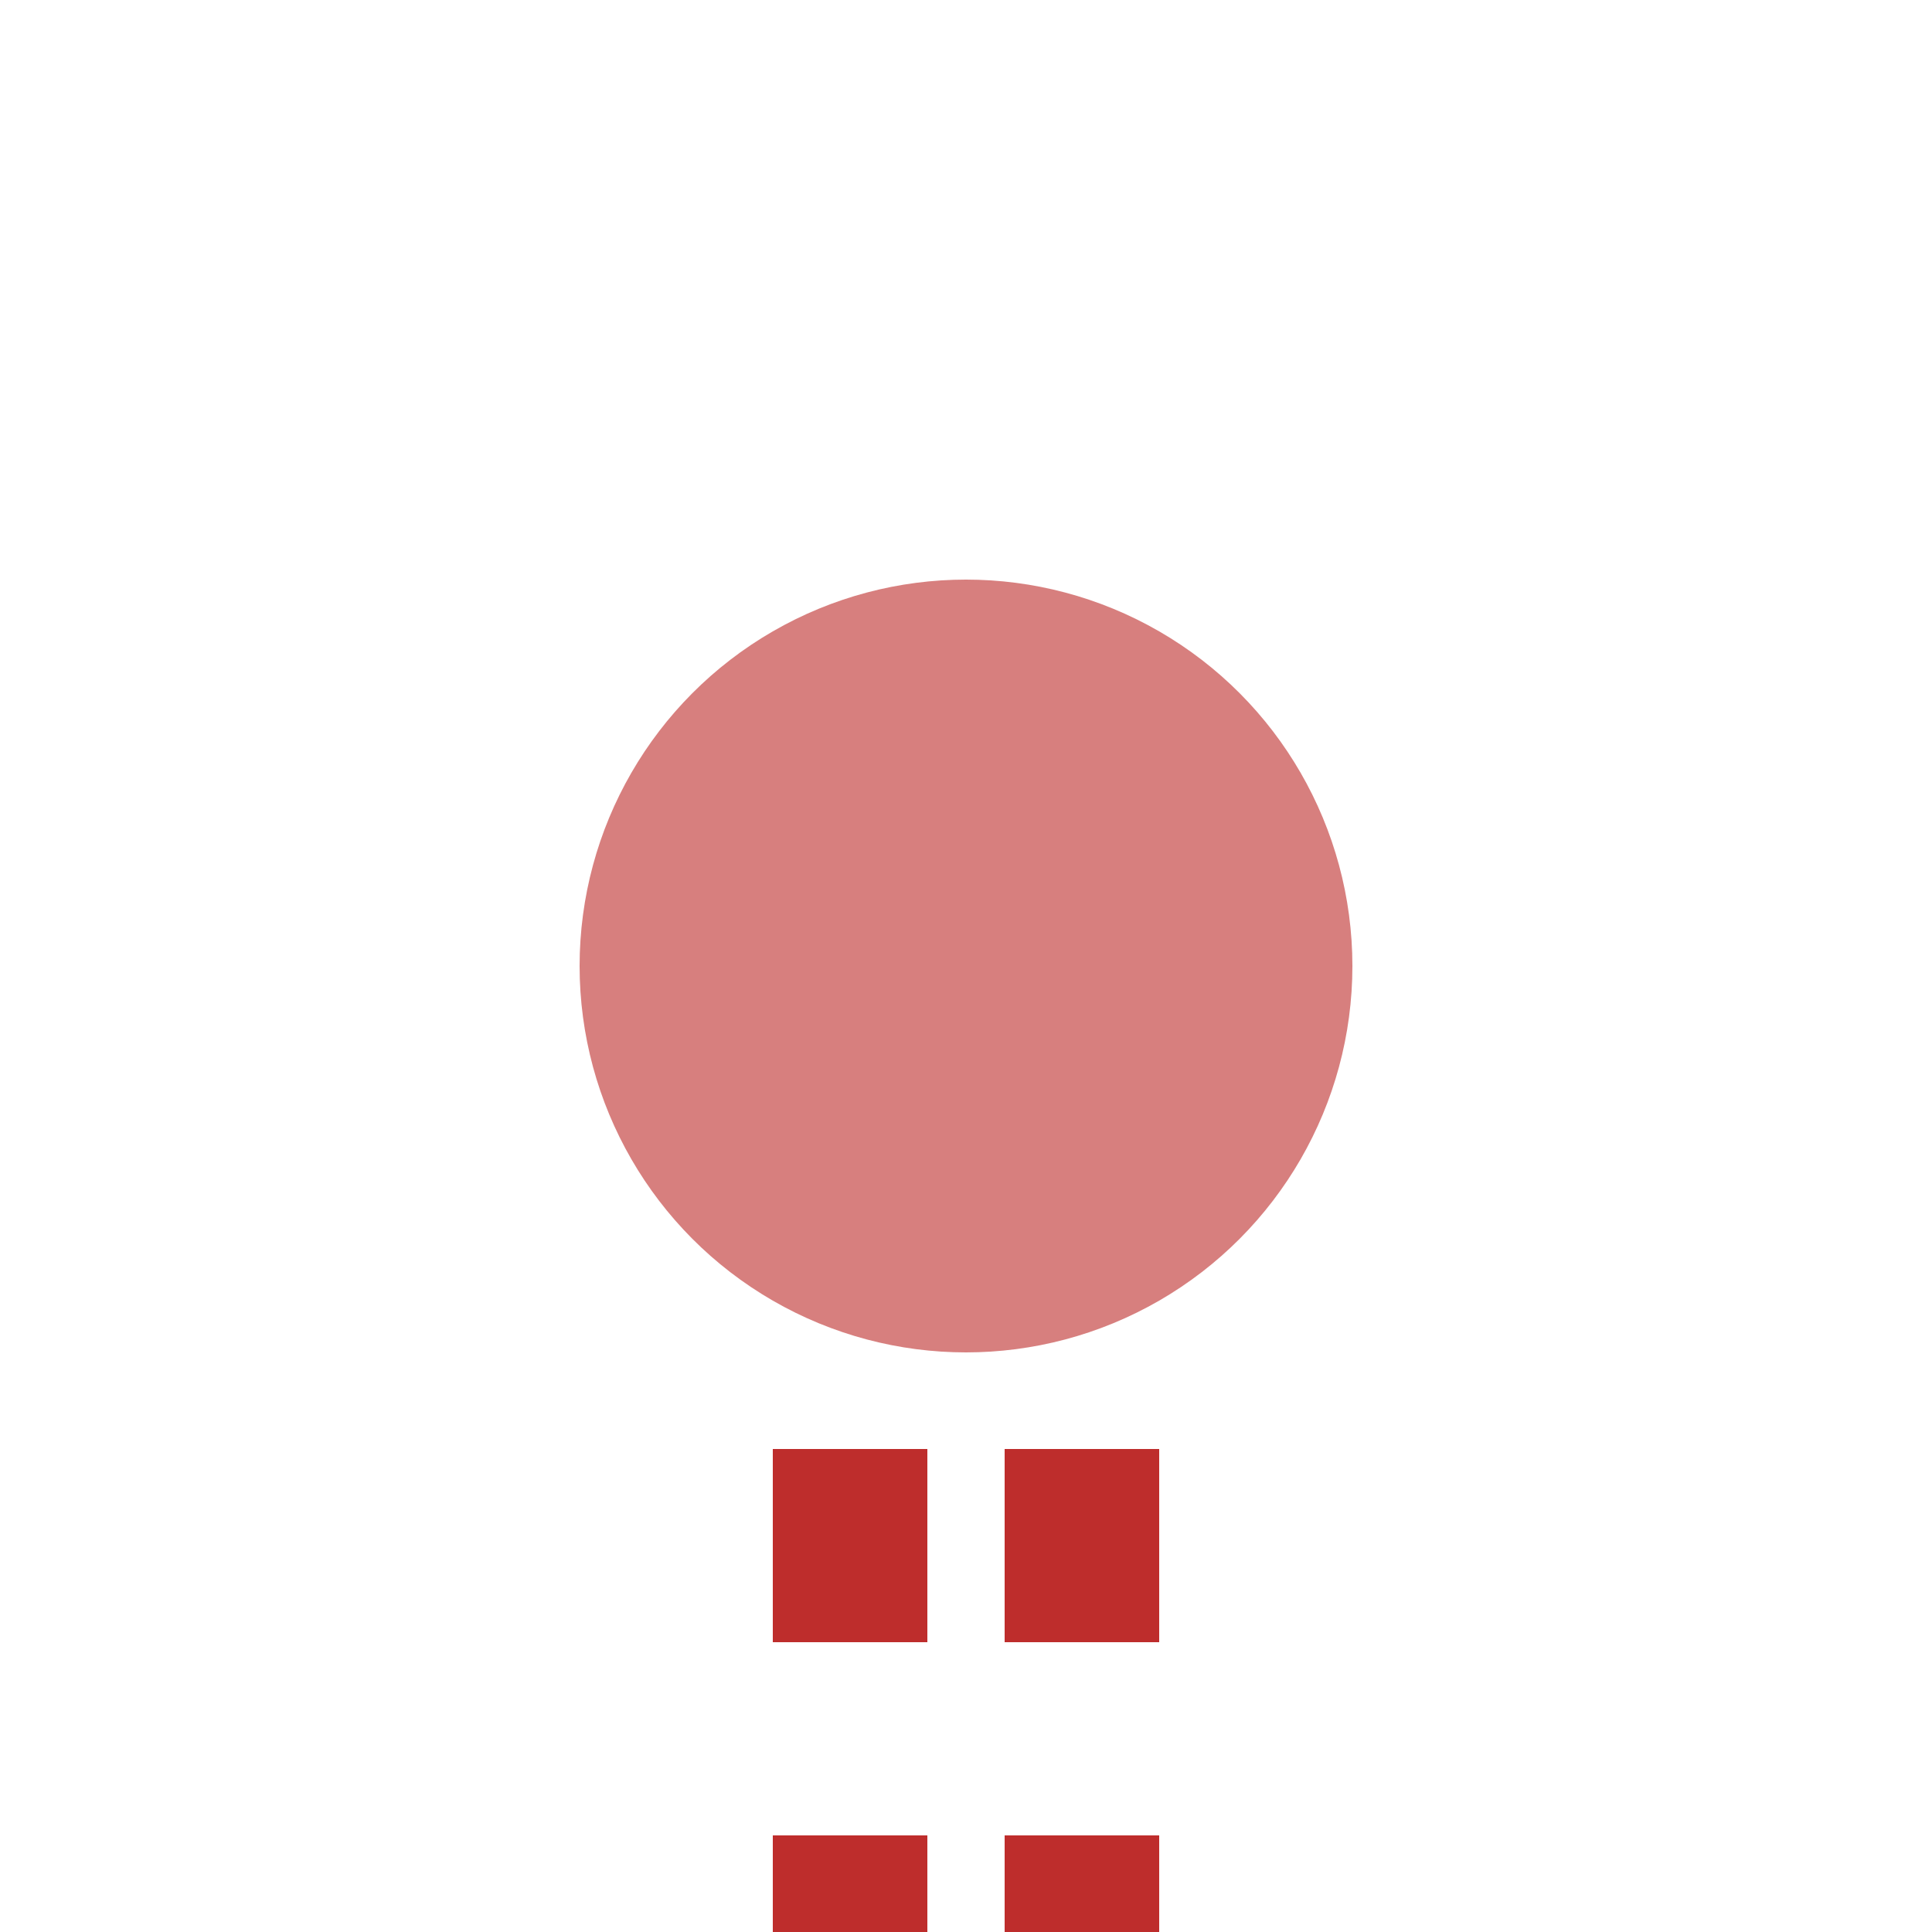
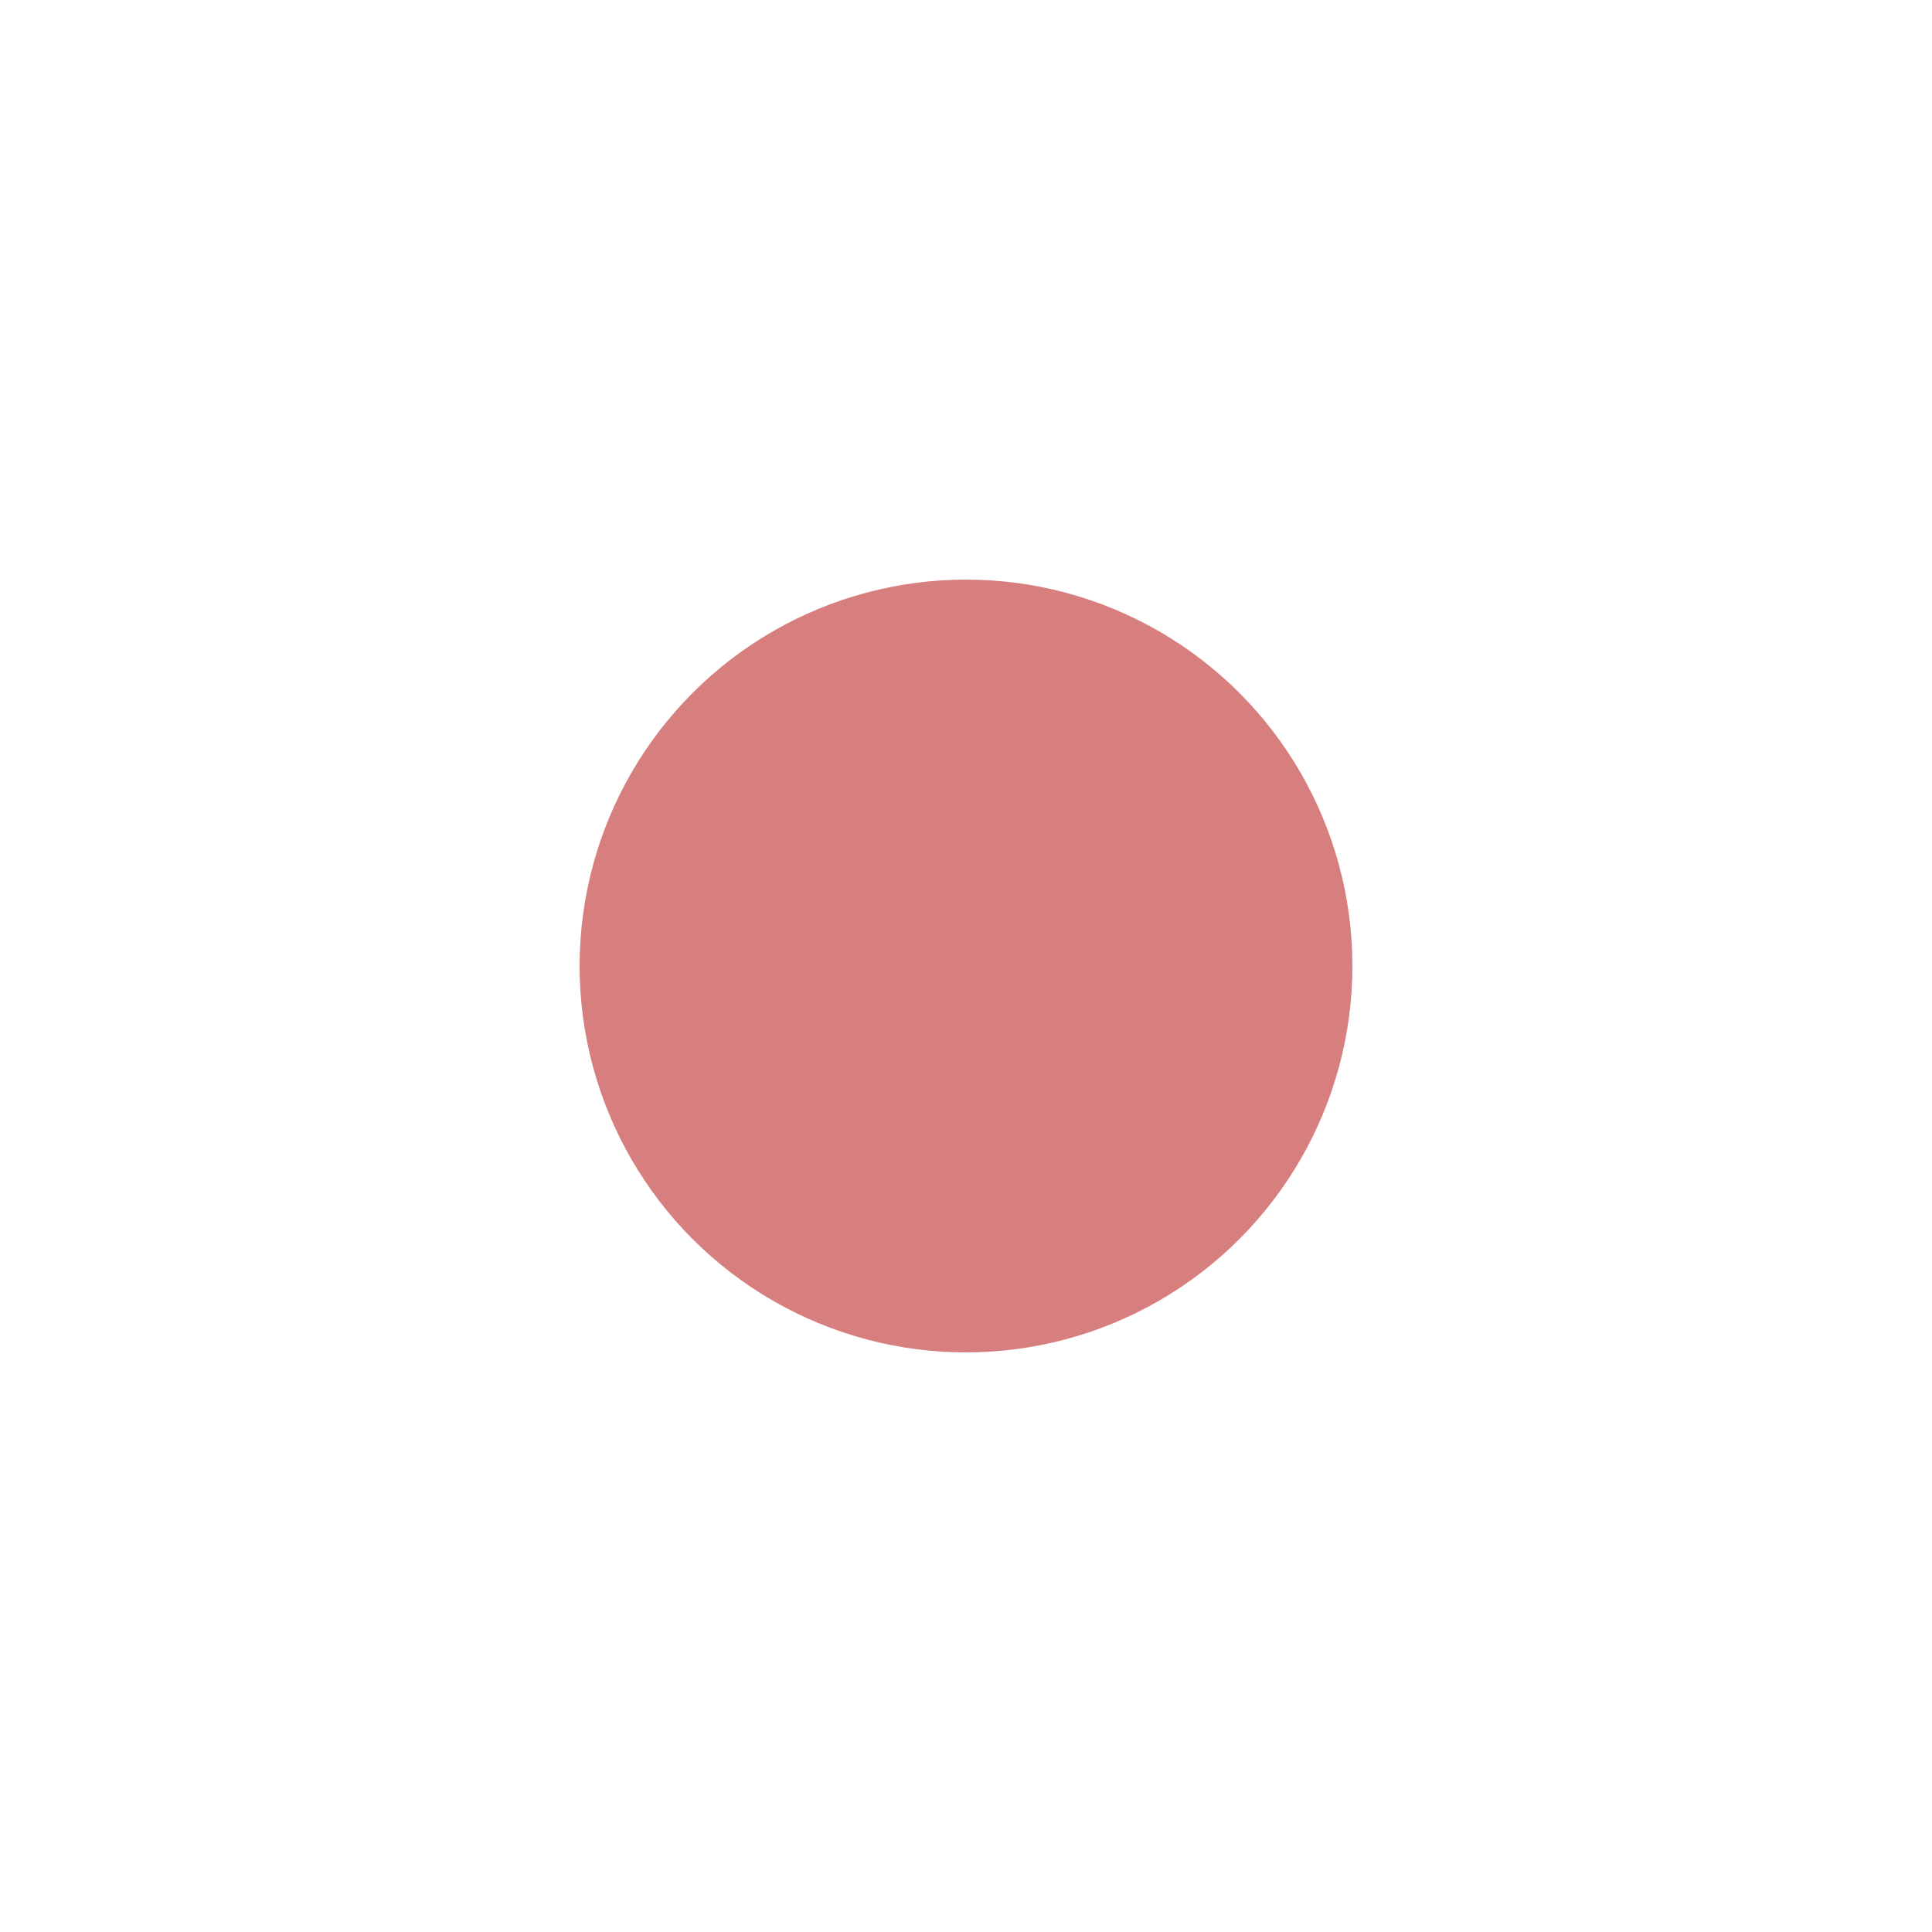
<svg xmlns="http://www.w3.org/2000/svg" width="500" height="500" viewBox="0 0 500 500">
  <title>BSicon Kopfhaltepunkt</title>
  <g stroke="none" fill="none">
-     <path d="M 220,275 V 575 M 280,275 V 575" stroke="#be2d2c" stroke-width="40" stroke-dasharray="50" />
    <circle cx="250" cy="250" r="100" fill="#d77f7e" />
  </g>
</svg>